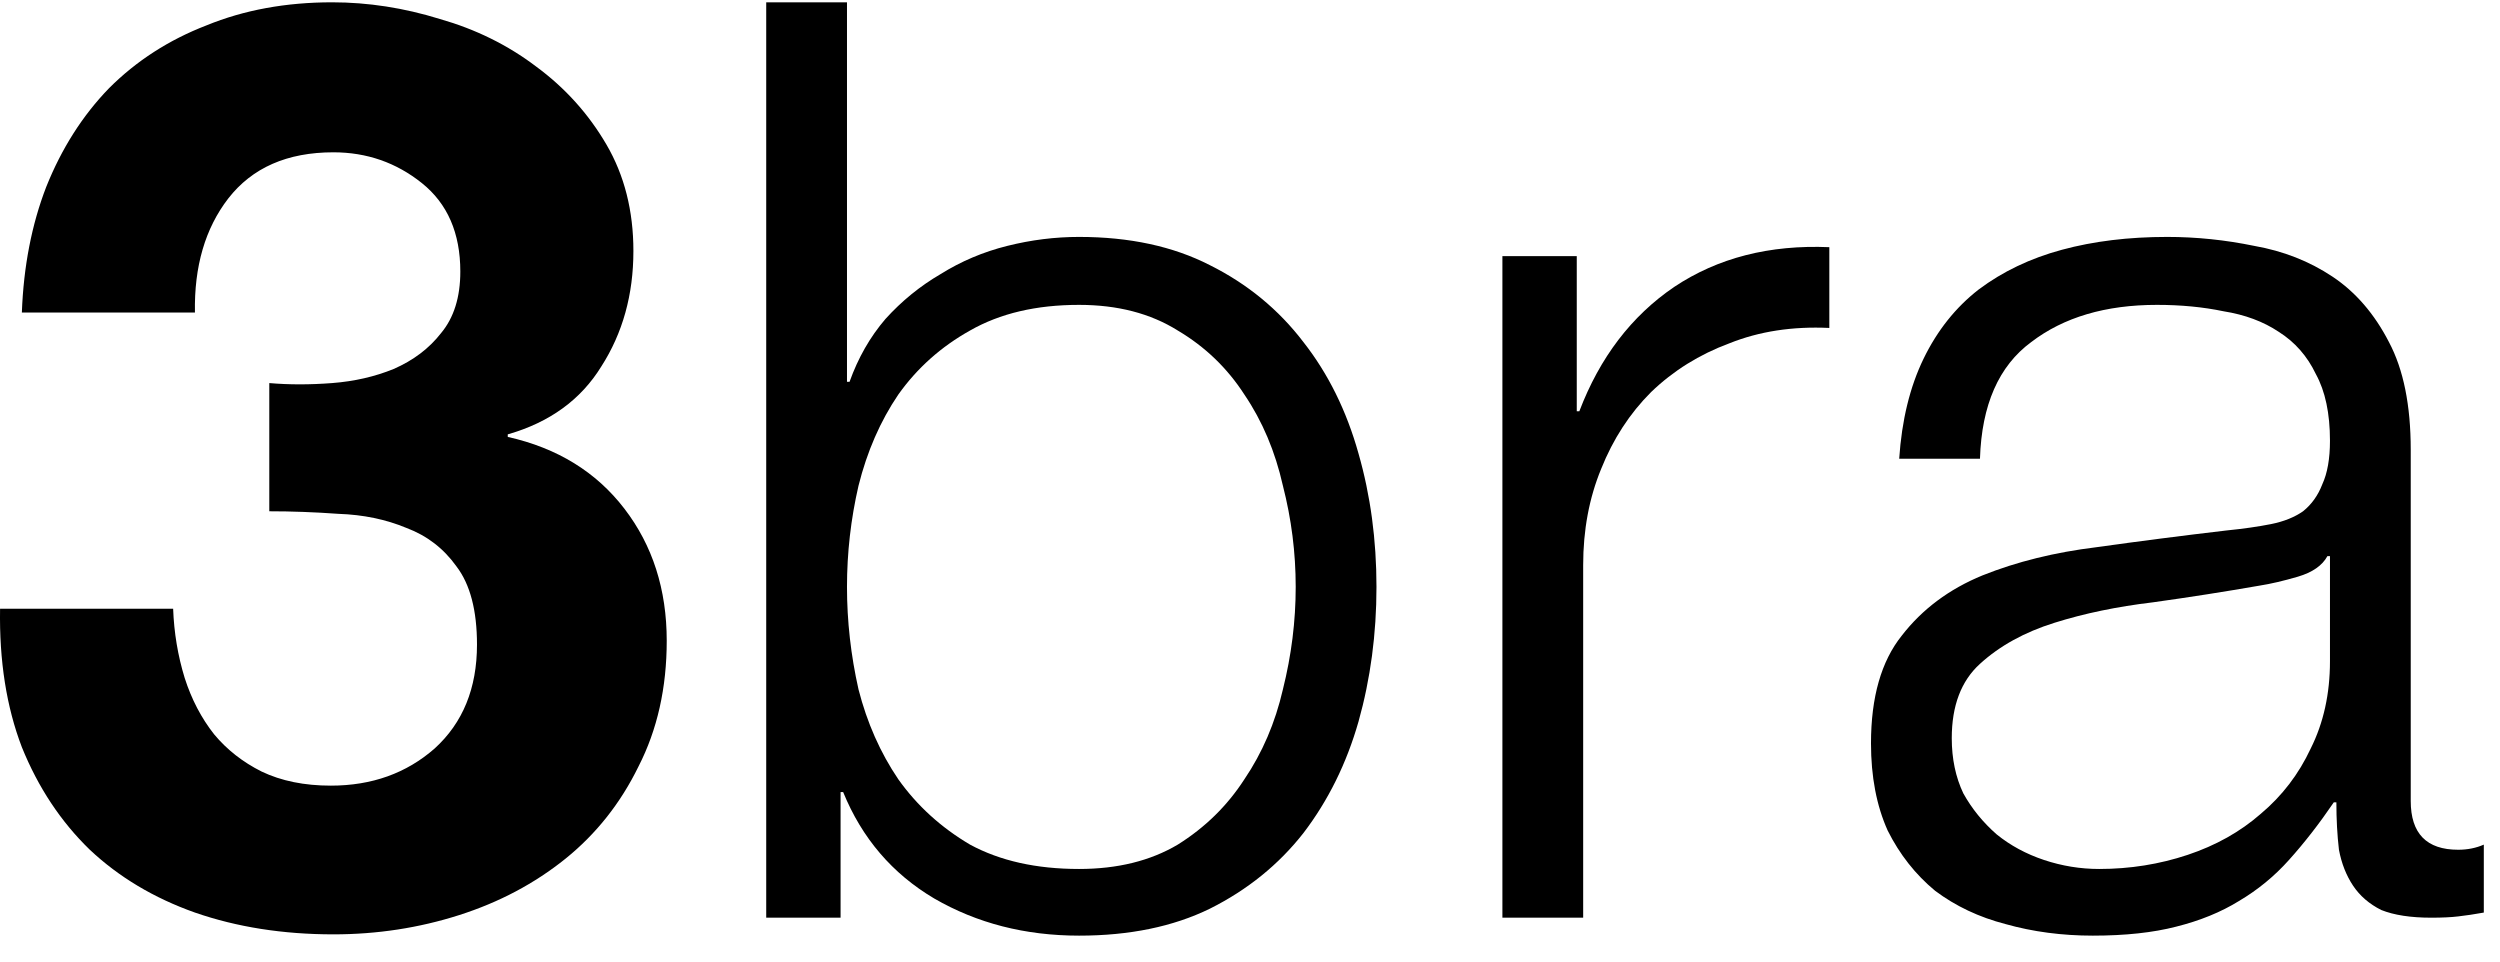
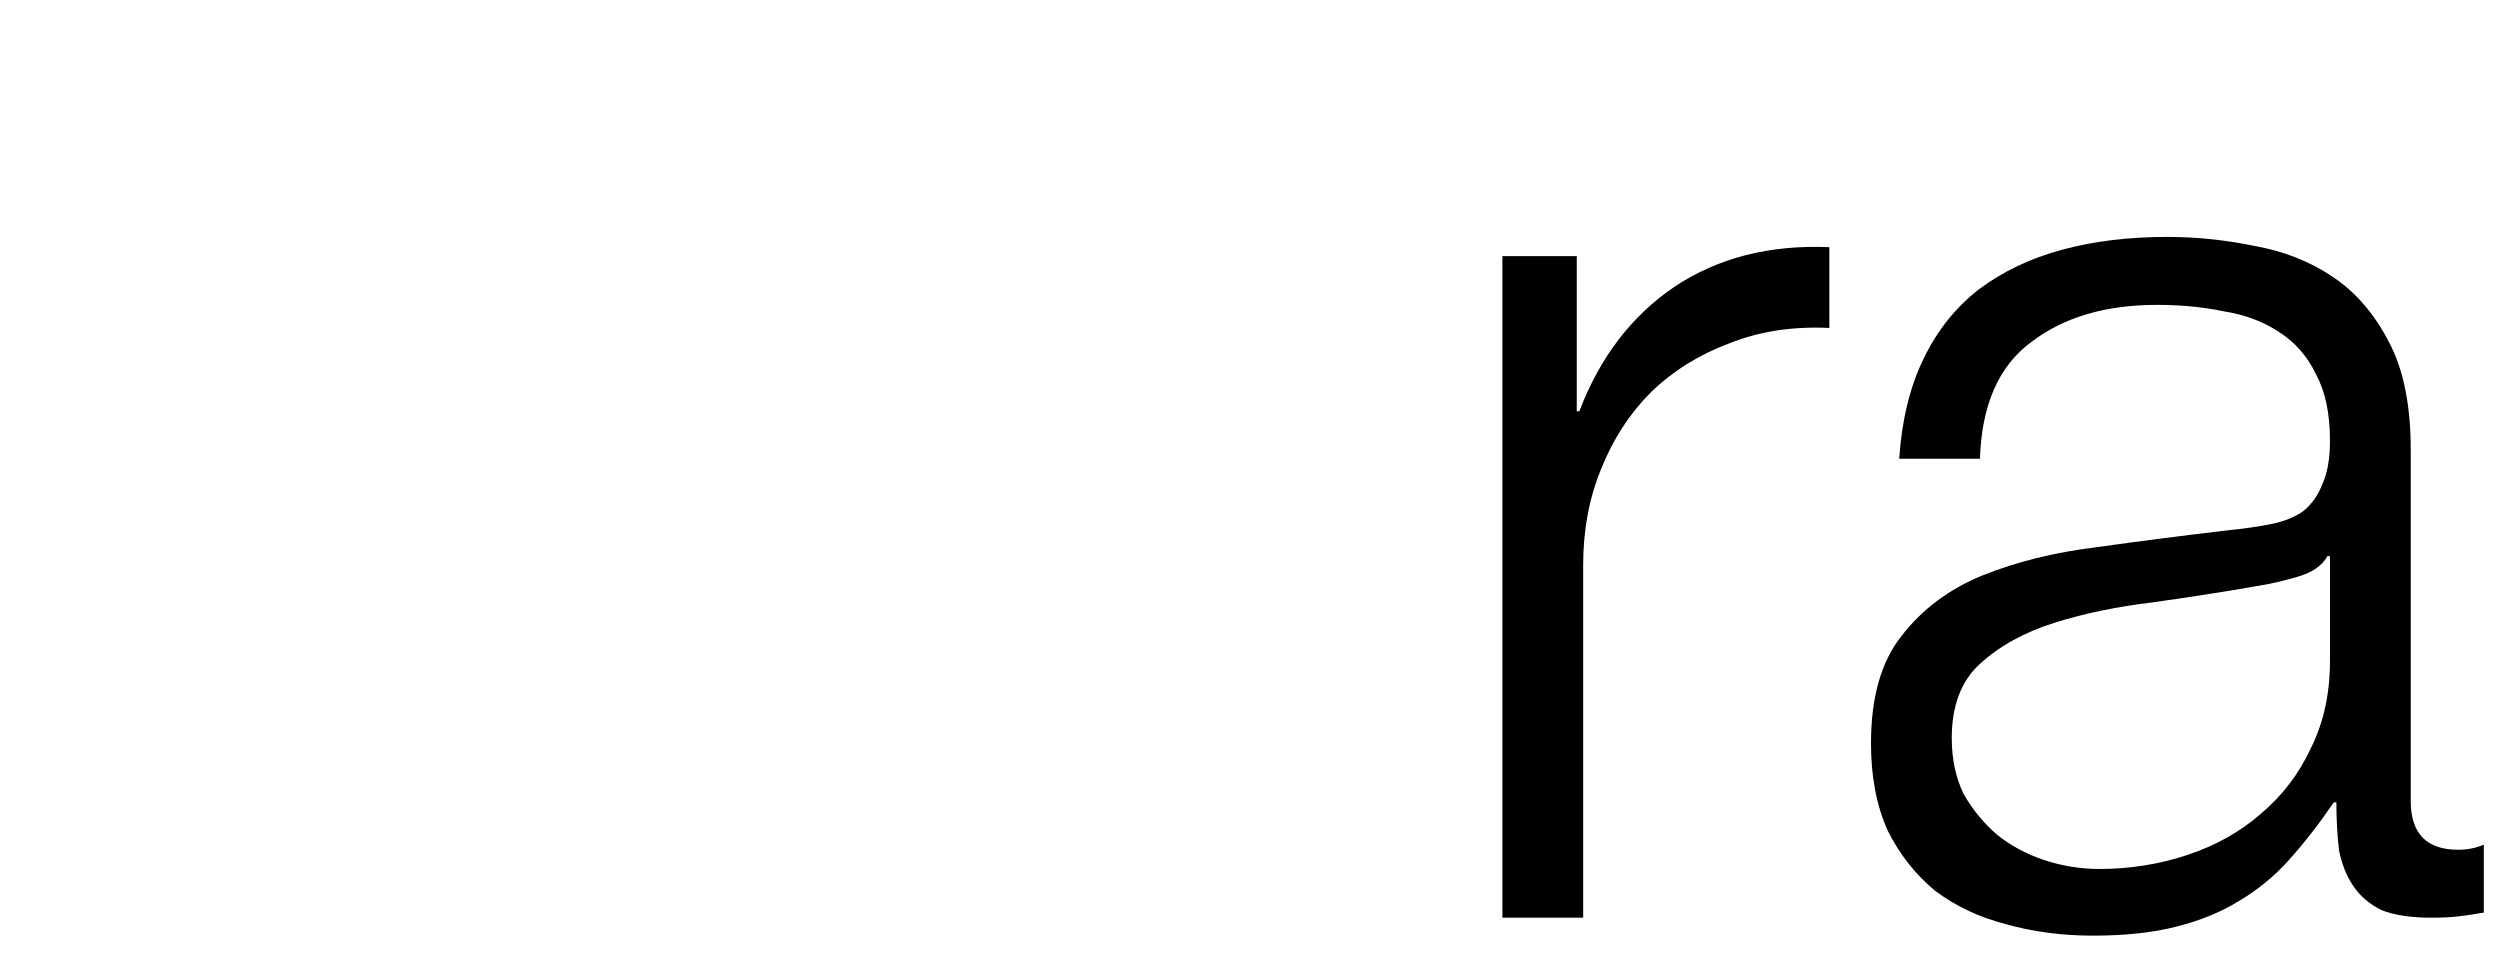
<svg xmlns="http://www.w3.org/2000/svg" width="78" height="30" viewBox="0 0 78 30" fill="none">
  <path d="M59.255 14.312C59.335 13.112 59.588 12.072 60.015 11.192C60.442 10.312 61.015 9.592 61.735 9.032C62.482 8.472 63.348 8.058 64.335 7.792C65.322 7.525 66.415 7.392 67.615 7.392C68.522 7.392 69.428 7.485 70.335 7.672C71.242 7.832 72.055 8.152 72.775 8.632C73.495 9.112 74.082 9.792 74.535 10.672C74.988 11.525 75.215 12.645 75.215 14.032V24.992C75.215 26.005 75.708 26.512 76.695 26.512C76.988 26.512 77.255 26.458 77.495 26.352V28.472C77.202 28.525 76.935 28.565 76.695 28.592C76.482 28.618 76.202 28.632 75.855 28.632C75.215 28.632 74.695 28.552 74.295 28.392C73.922 28.205 73.628 27.952 73.415 27.632C73.202 27.312 73.055 26.938 72.975 26.512C72.922 26.058 72.895 25.565 72.895 25.032H72.815C72.362 25.698 71.895 26.298 71.415 26.832C70.962 27.338 70.442 27.765 69.855 28.112C69.295 28.458 68.642 28.725 67.895 28.912C67.175 29.098 66.308 29.192 65.295 29.192C64.335 29.192 63.428 29.072 62.575 28.832C61.748 28.618 61.015 28.272 60.375 27.792C59.762 27.285 59.268 26.658 58.895 25.912C58.548 25.138 58.375 24.232 58.375 23.192C58.375 21.752 58.695 20.632 59.335 19.832C59.975 19.005 60.815 18.378 61.855 17.952C62.922 17.525 64.108 17.232 65.415 17.072C66.748 16.885 68.095 16.712 69.455 16.552C69.988 16.498 70.455 16.432 70.855 16.352C71.255 16.272 71.588 16.138 71.855 15.952C72.122 15.738 72.322 15.458 72.455 15.112C72.615 14.765 72.695 14.312 72.695 13.752C72.695 12.898 72.548 12.205 72.255 11.672C71.988 11.112 71.602 10.672 71.095 10.352C70.615 10.032 70.042 9.818 69.375 9.712C68.735 9.578 68.042 9.512 67.295 9.512C65.695 9.512 64.388 9.898 63.375 10.672C62.362 11.418 61.828 12.632 61.775 14.312H59.255ZM72.695 17.352H72.615C72.455 17.645 72.148 17.858 71.695 17.992C71.242 18.125 70.842 18.218 70.495 18.272C69.428 18.458 68.322 18.632 67.175 18.792C66.055 18.925 65.028 19.138 64.095 19.432C63.162 19.725 62.388 20.152 61.775 20.712C61.188 21.245 60.895 22.018 60.895 23.032C60.895 23.672 61.015 24.245 61.255 24.752C61.522 25.232 61.868 25.658 62.295 26.032C62.722 26.378 63.215 26.645 63.775 26.832C64.335 27.018 64.908 27.112 65.495 27.112C66.455 27.112 67.375 26.965 68.255 26.672C69.135 26.378 69.895 25.952 70.535 25.392C71.202 24.832 71.722 24.152 72.095 23.352C72.495 22.552 72.695 21.645 72.695 20.632V17.352Z" fill="black" />
  <path d="M46.875 7.992H49.195V12.832H49.275C49.915 11.152 50.902 9.858 52.235 8.952C53.595 8.045 55.208 7.632 57.075 7.712V10.232C55.928 10.178 54.888 10.338 53.955 10.712C53.022 11.058 52.208 11.565 51.515 12.232C50.848 12.898 50.328 13.698 49.955 14.632C49.582 15.538 49.395 16.538 49.395 17.632V28.632H46.875V7.992Z" fill="black" />
-   <path d="M23.906 0.072H26.426V11.912H26.506C26.773 11.165 27.146 10.512 27.626 9.952C28.133 9.392 28.706 8.925 29.346 8.552C29.986 8.152 30.68 7.858 31.426 7.672C32.173 7.485 32.92 7.392 33.666 7.392C35.24 7.392 36.6 7.685 37.746 8.272C38.92 8.858 39.893 9.658 40.666 10.672C41.44 11.658 42.013 12.818 42.386 14.152C42.76 15.458 42.946 16.845 42.946 18.312C42.946 19.778 42.76 21.178 42.386 22.512C42.013 23.818 41.44 24.978 40.666 25.992C39.893 26.978 38.92 27.765 37.746 28.352C36.6 28.912 35.24 29.192 33.666 29.192C31.986 29.192 30.48 28.805 29.146 28.032C27.84 27.258 26.893 26.152 26.306 24.712H26.226V28.632H23.906V0.072ZM40.426 18.312C40.426 17.245 40.293 16.192 40.026 15.152C39.786 14.085 39.386 13.138 38.826 12.312C38.293 11.485 37.6 10.818 36.746 10.312C35.893 9.778 34.866 9.512 33.666 9.512C32.333 9.512 31.2 9.778 30.266 10.312C29.36 10.818 28.613 11.485 28.026 12.312C27.466 13.138 27.053 14.085 26.786 15.152C26.546 16.192 26.426 17.245 26.426 18.312C26.426 19.378 26.546 20.445 26.786 21.512C27.053 22.552 27.466 23.485 28.026 24.312C28.613 25.138 29.36 25.818 30.266 26.352C31.2 26.858 32.333 27.112 33.666 27.112C34.866 27.112 35.893 26.858 36.746 26.352C37.6 25.818 38.293 25.138 38.826 24.312C39.386 23.485 39.786 22.552 40.026 21.512C40.293 20.445 40.426 19.378 40.426 18.312Z" fill="black" />
-   <path d="M8.402 11.952C9.015 12.005 9.669 12.005 10.362 11.952C11.055 11.898 11.695 11.752 12.282 11.512C12.895 11.245 13.389 10.872 13.762 10.392C14.162 9.912 14.362 9.272 14.362 8.472C14.362 7.272 13.962 6.352 13.162 5.712C12.362 5.072 11.442 4.752 10.402 4.752C8.962 4.752 7.869 5.232 7.122 6.192C6.402 7.125 6.055 8.312 6.082 9.752H0.682C0.735 8.312 0.989 7.005 1.442 5.832C1.922 4.632 2.575 3.605 3.402 2.752C4.255 1.898 5.269 1.245 6.442 0.792C7.615 0.312 8.922 0.072 10.362 0.072C11.482 0.072 12.602 0.245 13.722 0.592C14.842 0.912 15.842 1.405 16.722 2.072C17.629 2.738 18.362 3.552 18.922 4.512C19.482 5.472 19.762 6.578 19.762 7.832C19.762 9.192 19.429 10.392 18.762 11.432C18.122 12.472 17.149 13.178 15.842 13.552V13.632C17.389 13.978 18.602 14.725 19.482 15.872C20.362 17.018 20.802 18.392 20.802 19.992C20.802 21.458 20.509 22.765 19.922 23.912C19.362 25.058 18.602 26.018 17.642 26.792C16.682 27.565 15.575 28.152 14.322 28.552C13.069 28.952 11.762 29.152 10.402 29.152C8.829 29.152 7.389 28.925 6.082 28.472C4.802 28.018 3.709 27.365 2.802 26.512C1.895 25.632 1.189 24.565 0.682 23.312C0.202 22.058 -0.025 20.618 0.002 18.992H5.402C5.429 19.738 5.549 20.458 5.762 21.152C5.975 21.818 6.282 22.405 6.682 22.912C7.082 23.392 7.575 23.778 8.162 24.072C8.775 24.365 9.495 24.512 10.322 24.512C11.602 24.512 12.682 24.125 13.562 23.352C14.442 22.552 14.882 21.472 14.882 20.112C14.882 19.045 14.669 18.232 14.242 17.672C13.842 17.112 13.322 16.712 12.682 16.472C12.042 16.205 11.335 16.058 10.562 16.032C9.815 15.978 9.095 15.952 8.402 15.952V11.952Z" fill="black" />
</svg>